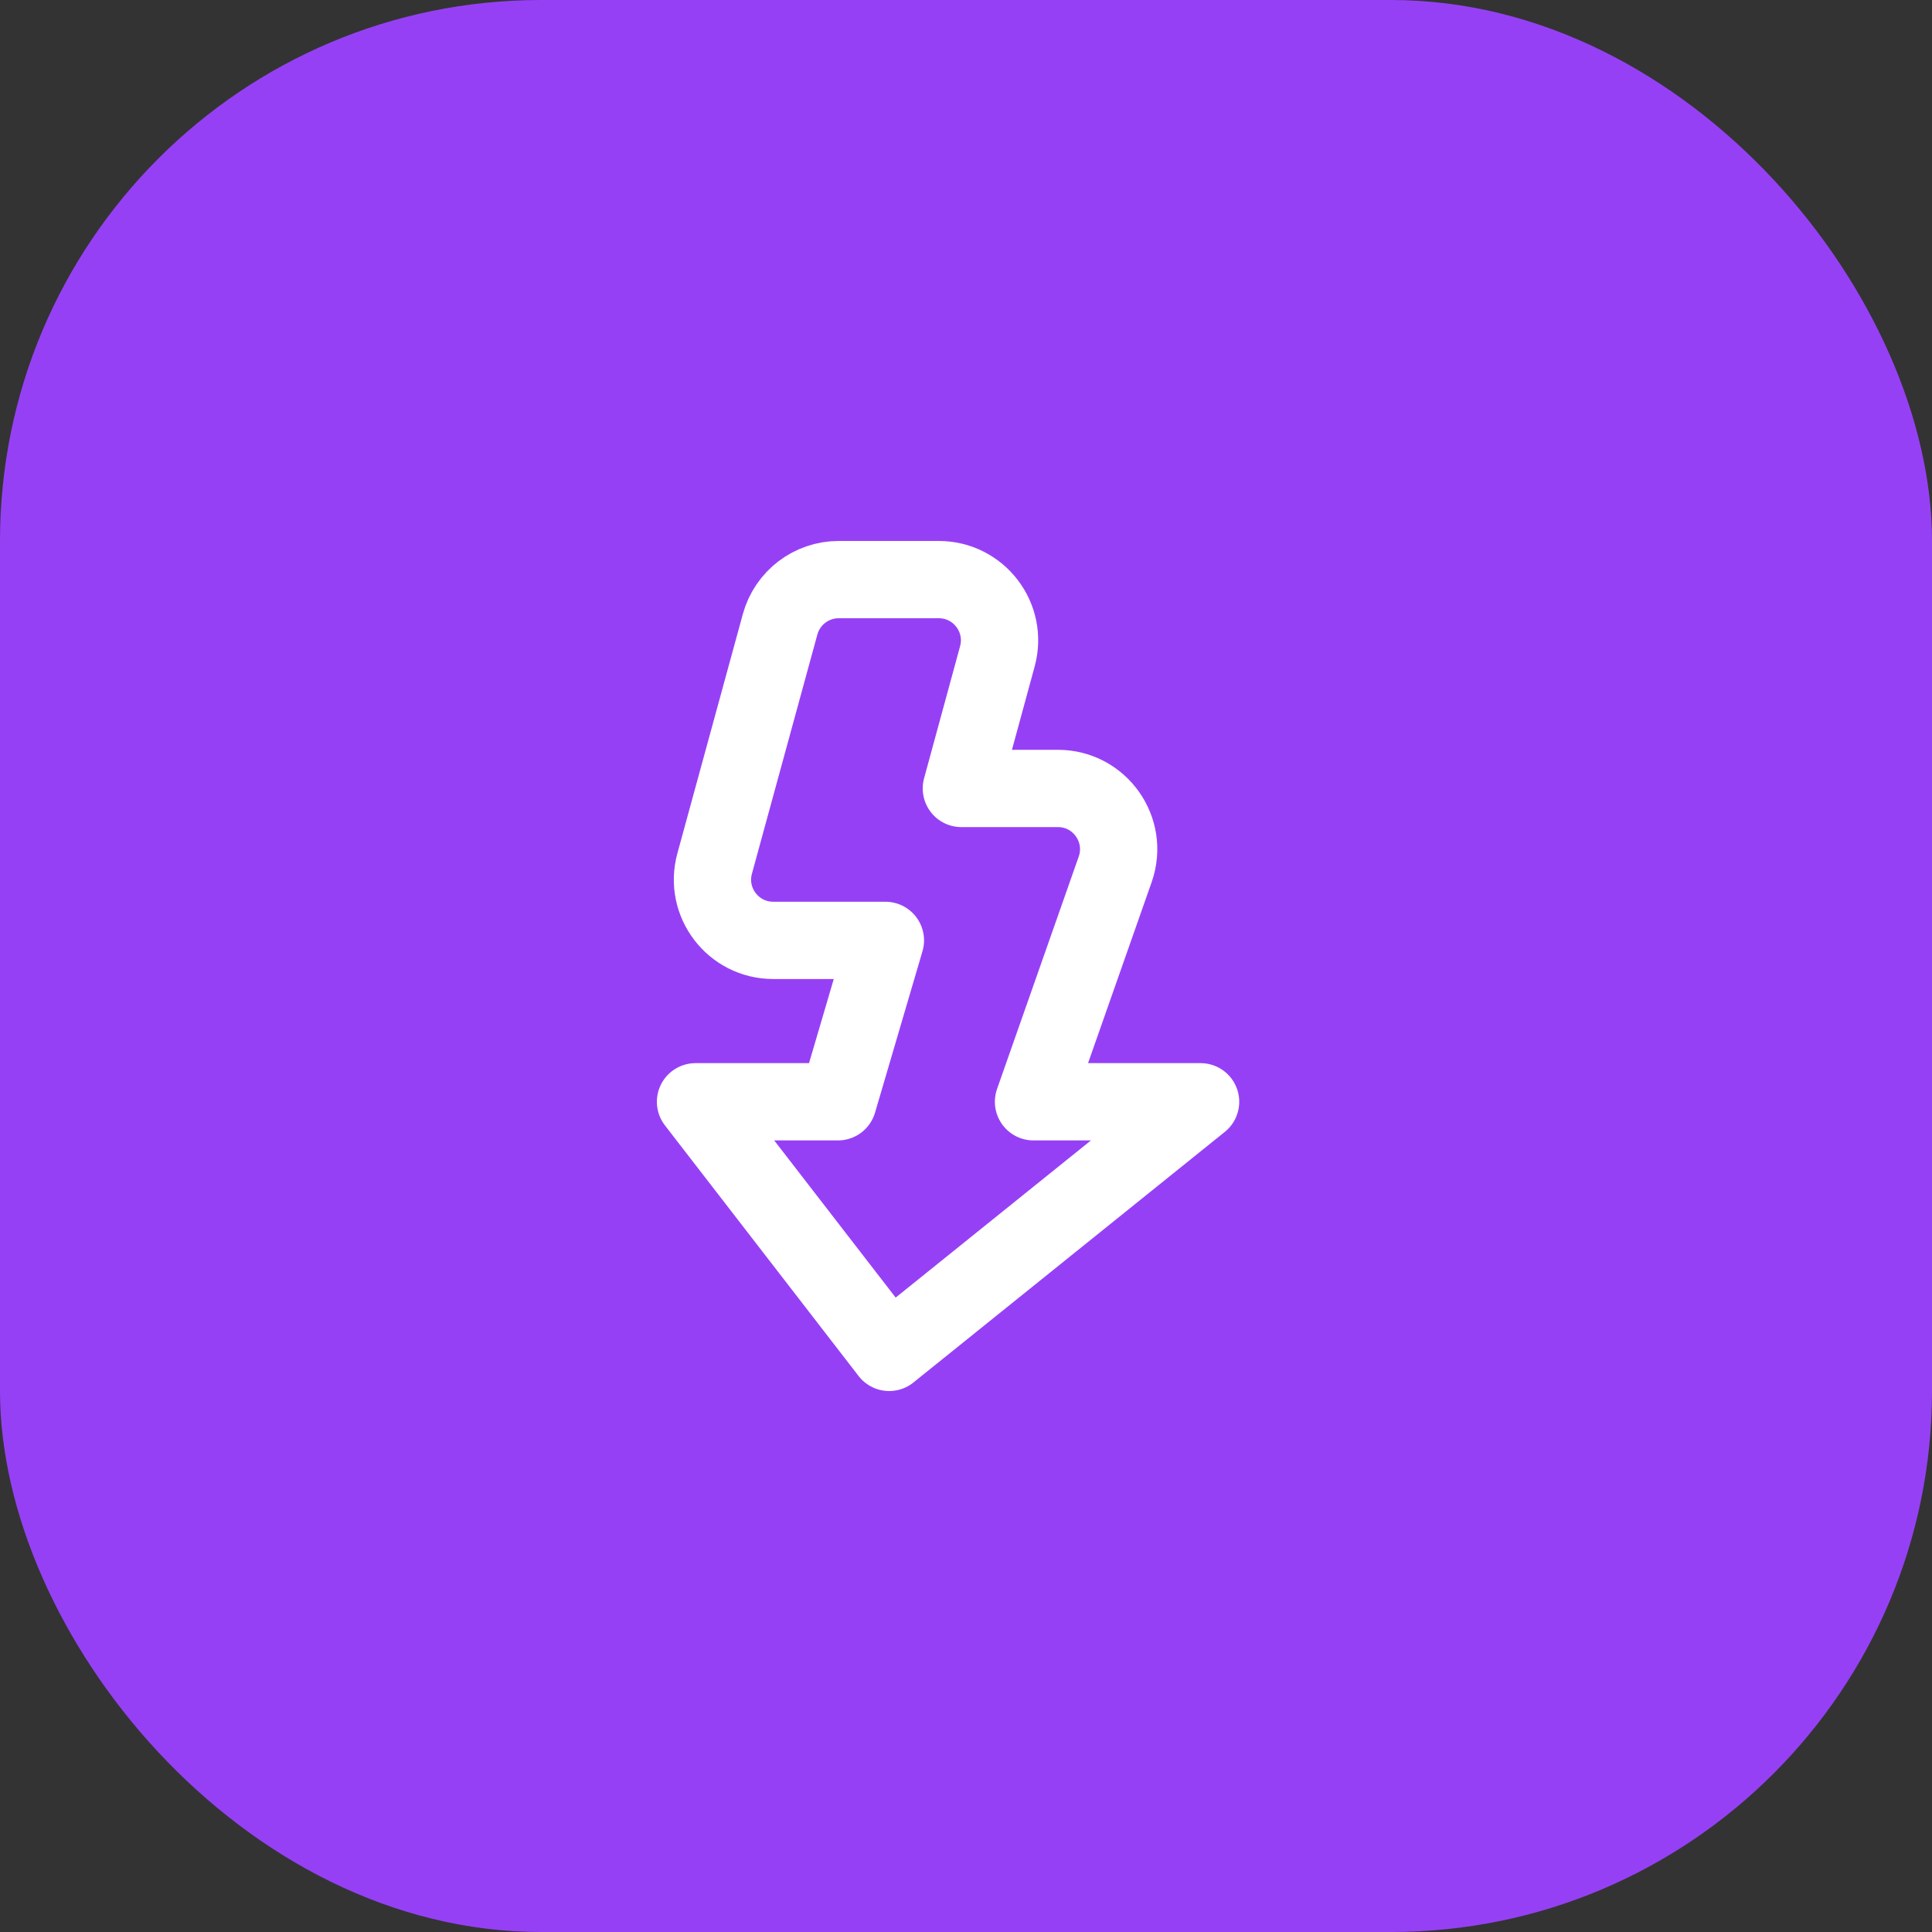
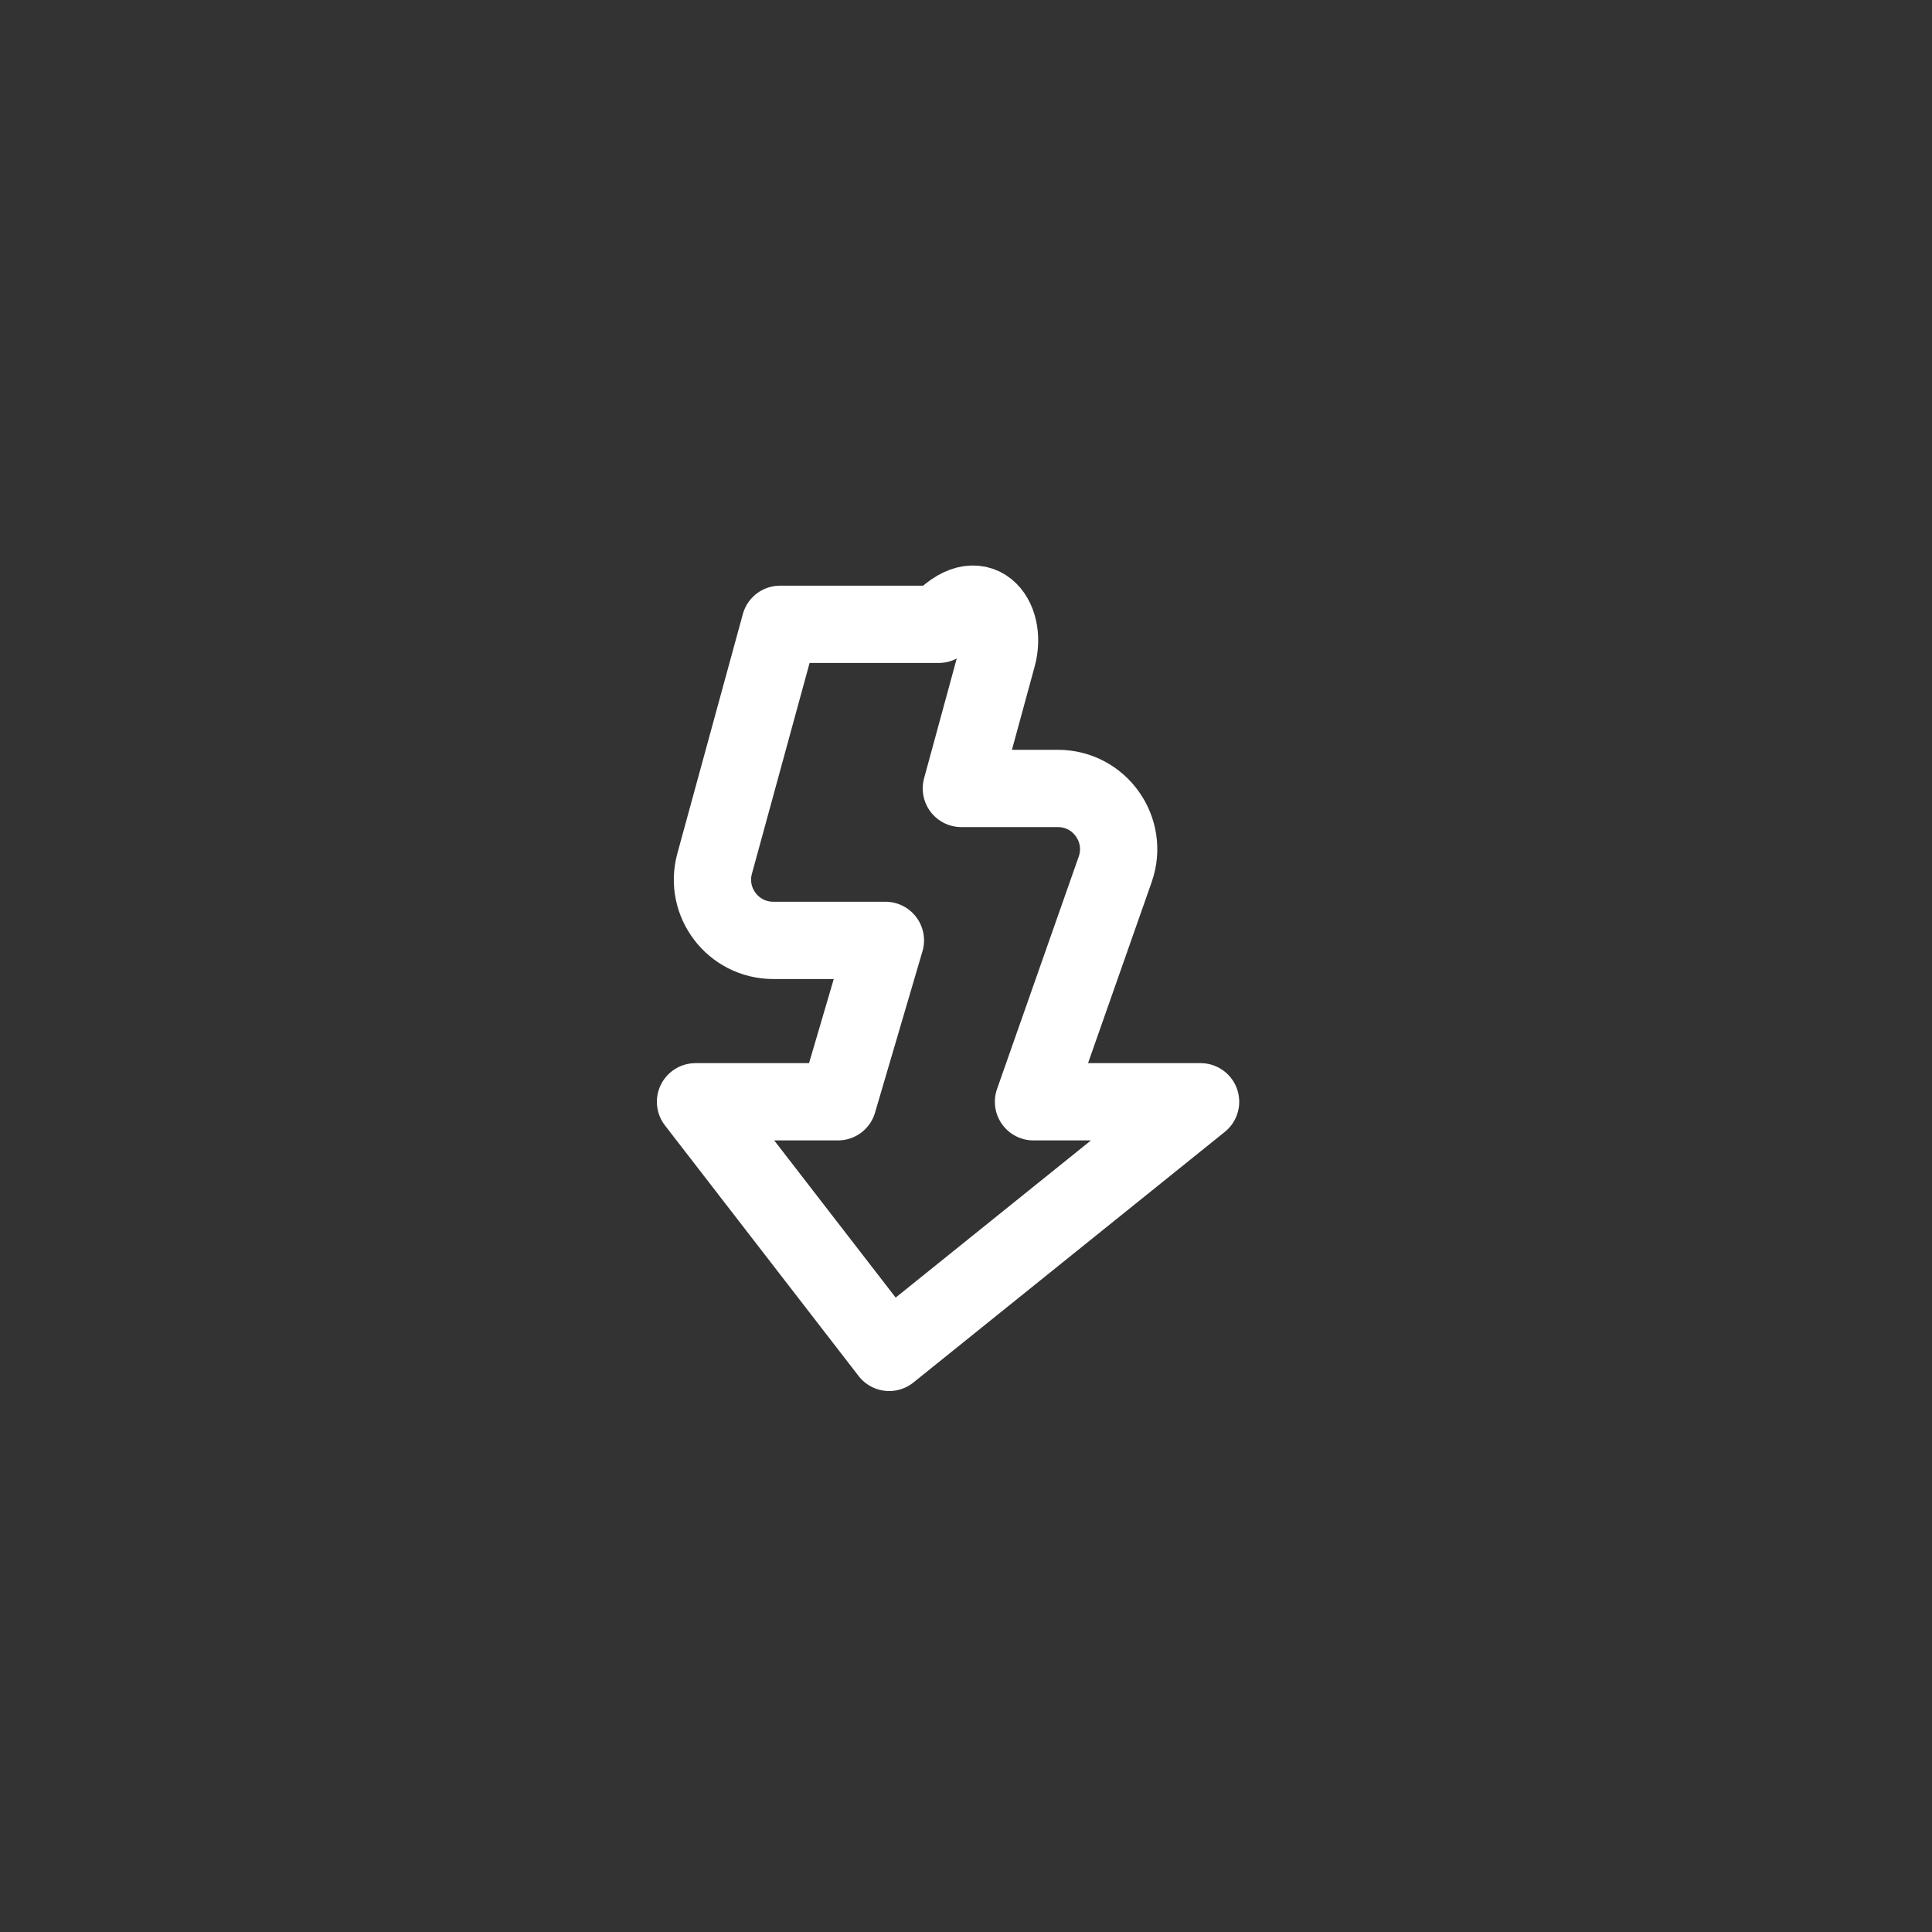
<svg xmlns="http://www.w3.org/2000/svg" width="50" height="50" viewBox="0 0 50 50" fill="none">
  <rect x="0" y="0" width="50" height="50" fill="#333333" stroke="none" />
-   <rect width="50" height="50" rx="14" fill="#9640F6" />
-   <path d="M18.495 22.349L20.189 16.157C20.376 15.474 20.997 15 21.706 15H24.295C25.332 15 26.085 15.986 25.812 16.986L24.88 20.405H27.378C28.462 20.405 29.22 21.477 28.861 22.499L26.747 28.514H31.071L23.012 35L18 28.514H21.686L22.914 24.337H20.012C18.974 24.337 18.221 23.35 18.495 22.349Z" stroke="white" stroke-width="2" stroke-linecap="round" stroke-linejoin="round" />
+   <path d="M18.495 22.349L20.189 16.157H24.295C25.332 15 26.085 15.986 25.812 16.986L24.88 20.405H27.378C28.462 20.405 29.22 21.477 28.861 22.499L26.747 28.514H31.071L23.012 35L18 28.514H21.686L22.914 24.337H20.012C18.974 24.337 18.221 23.35 18.495 22.349Z" stroke="white" stroke-width="2" stroke-linecap="round" stroke-linejoin="round" />
</svg>